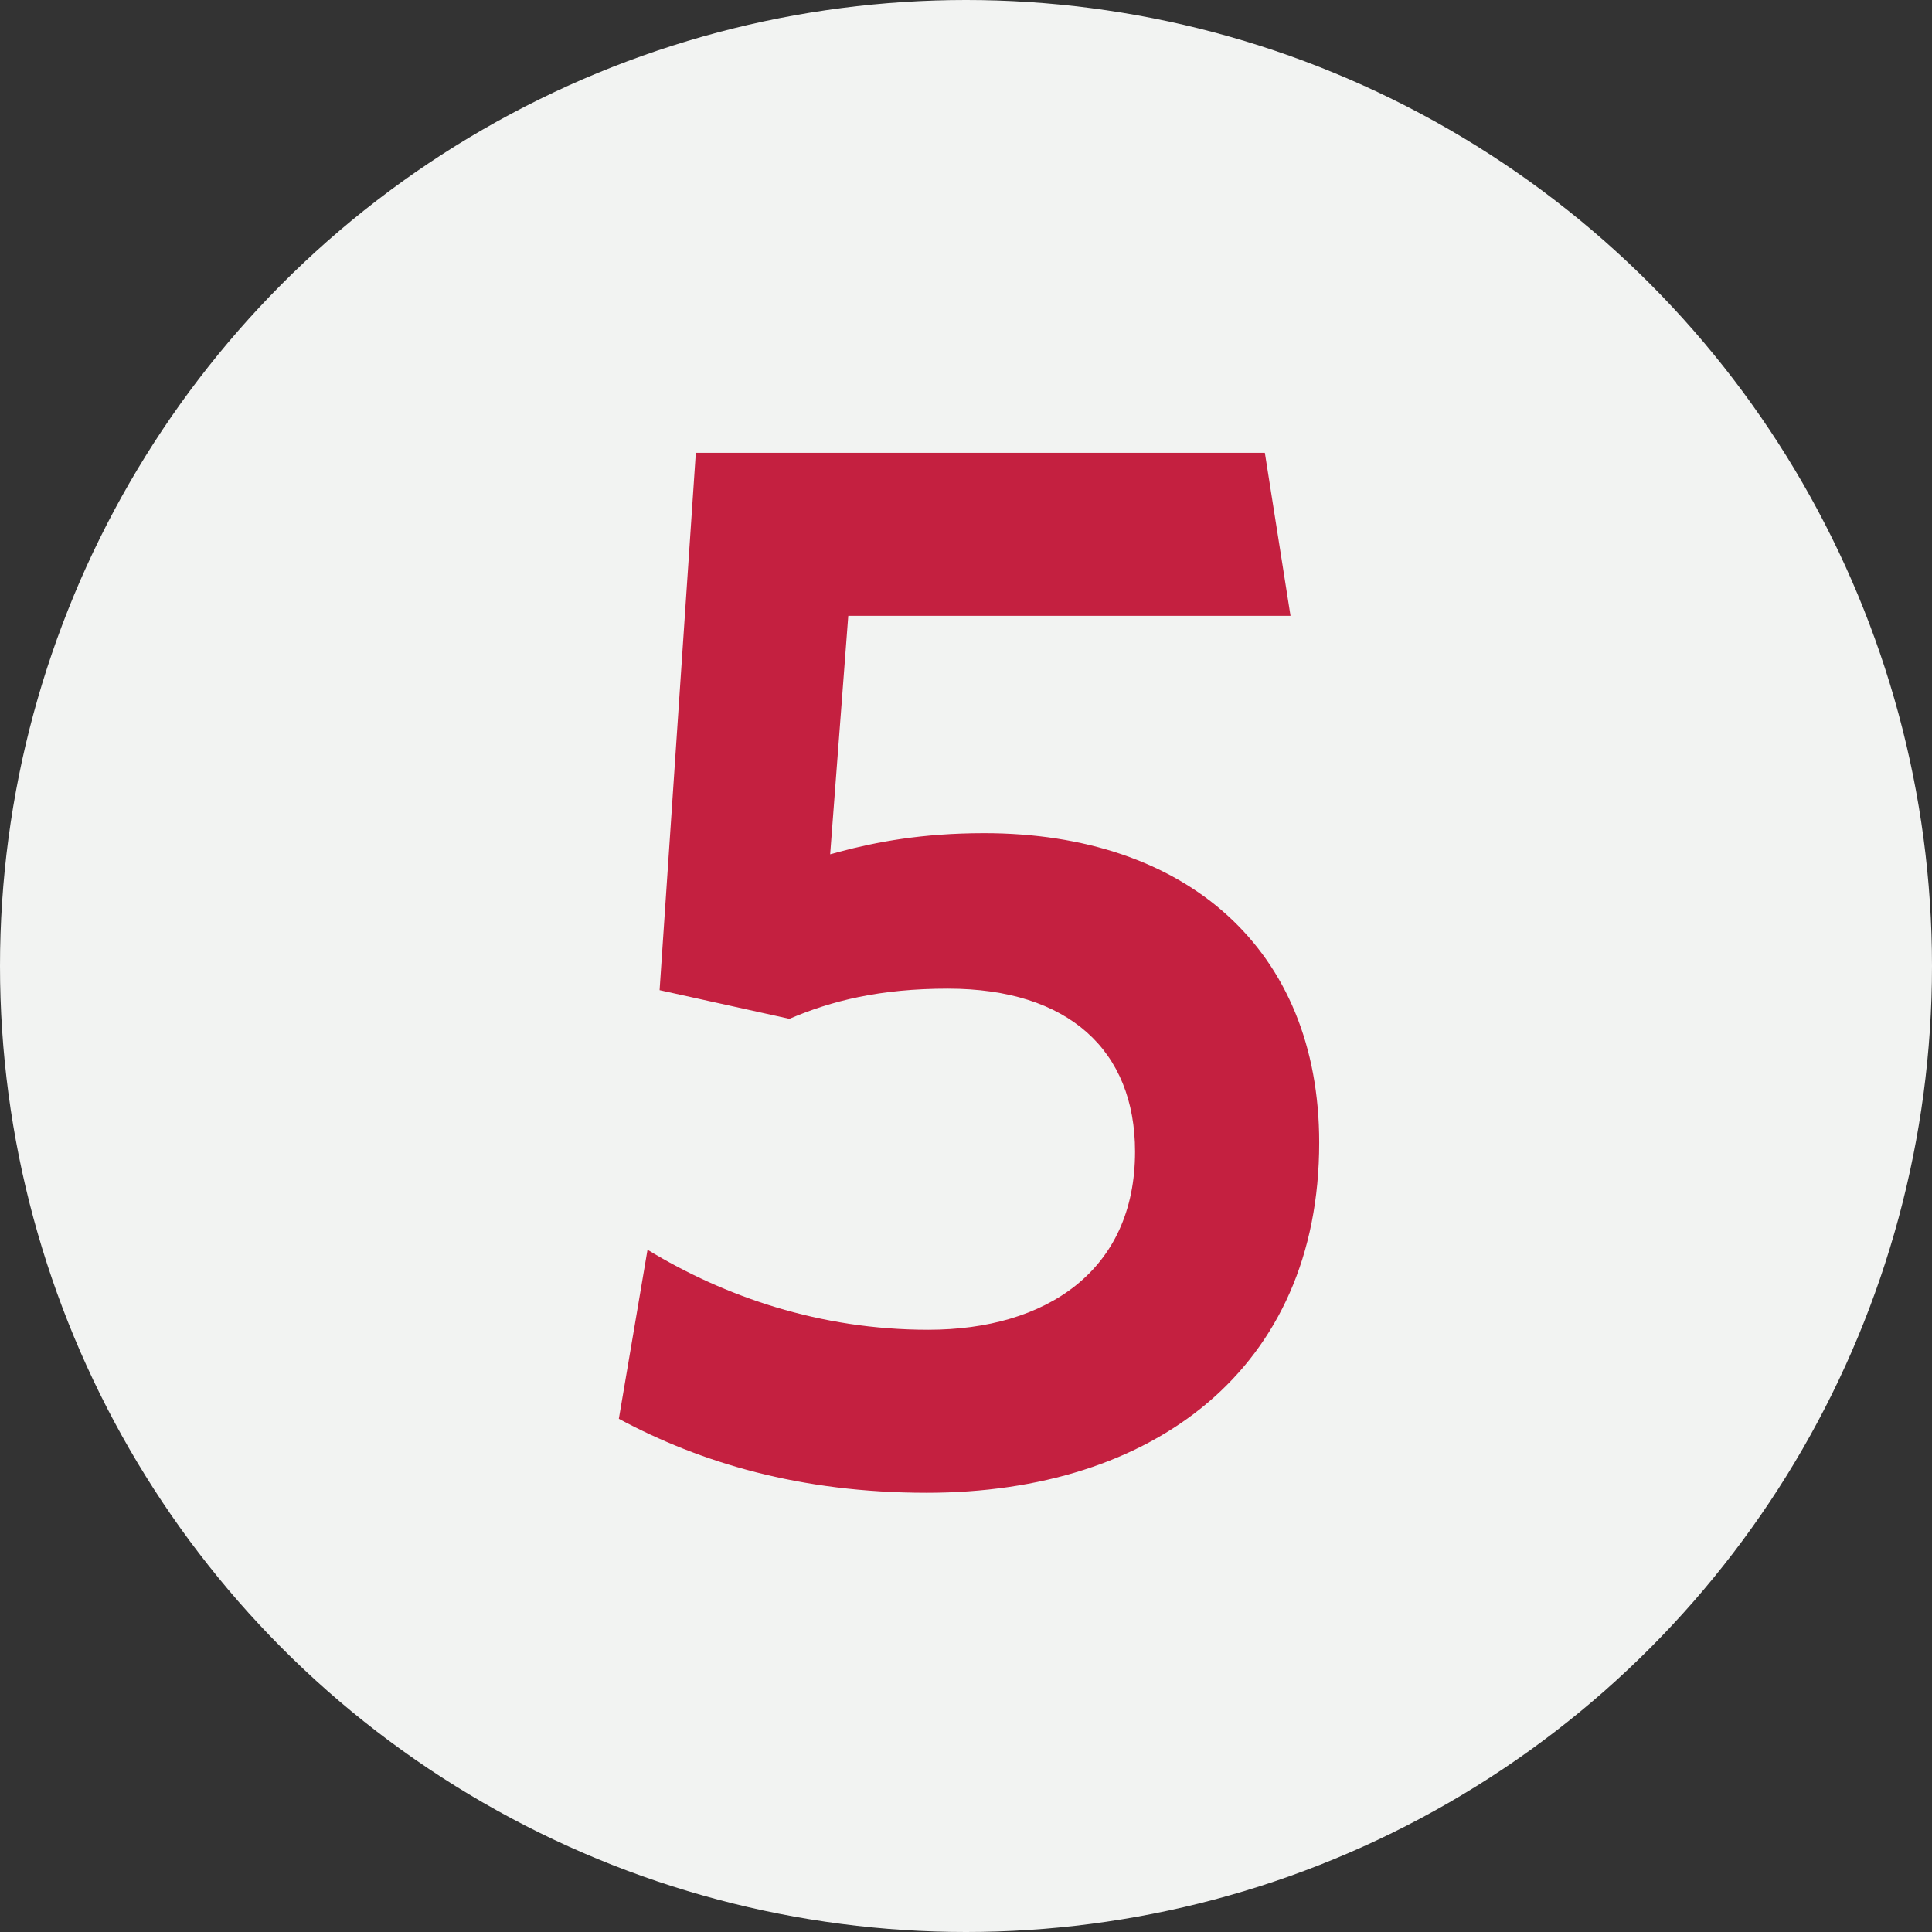
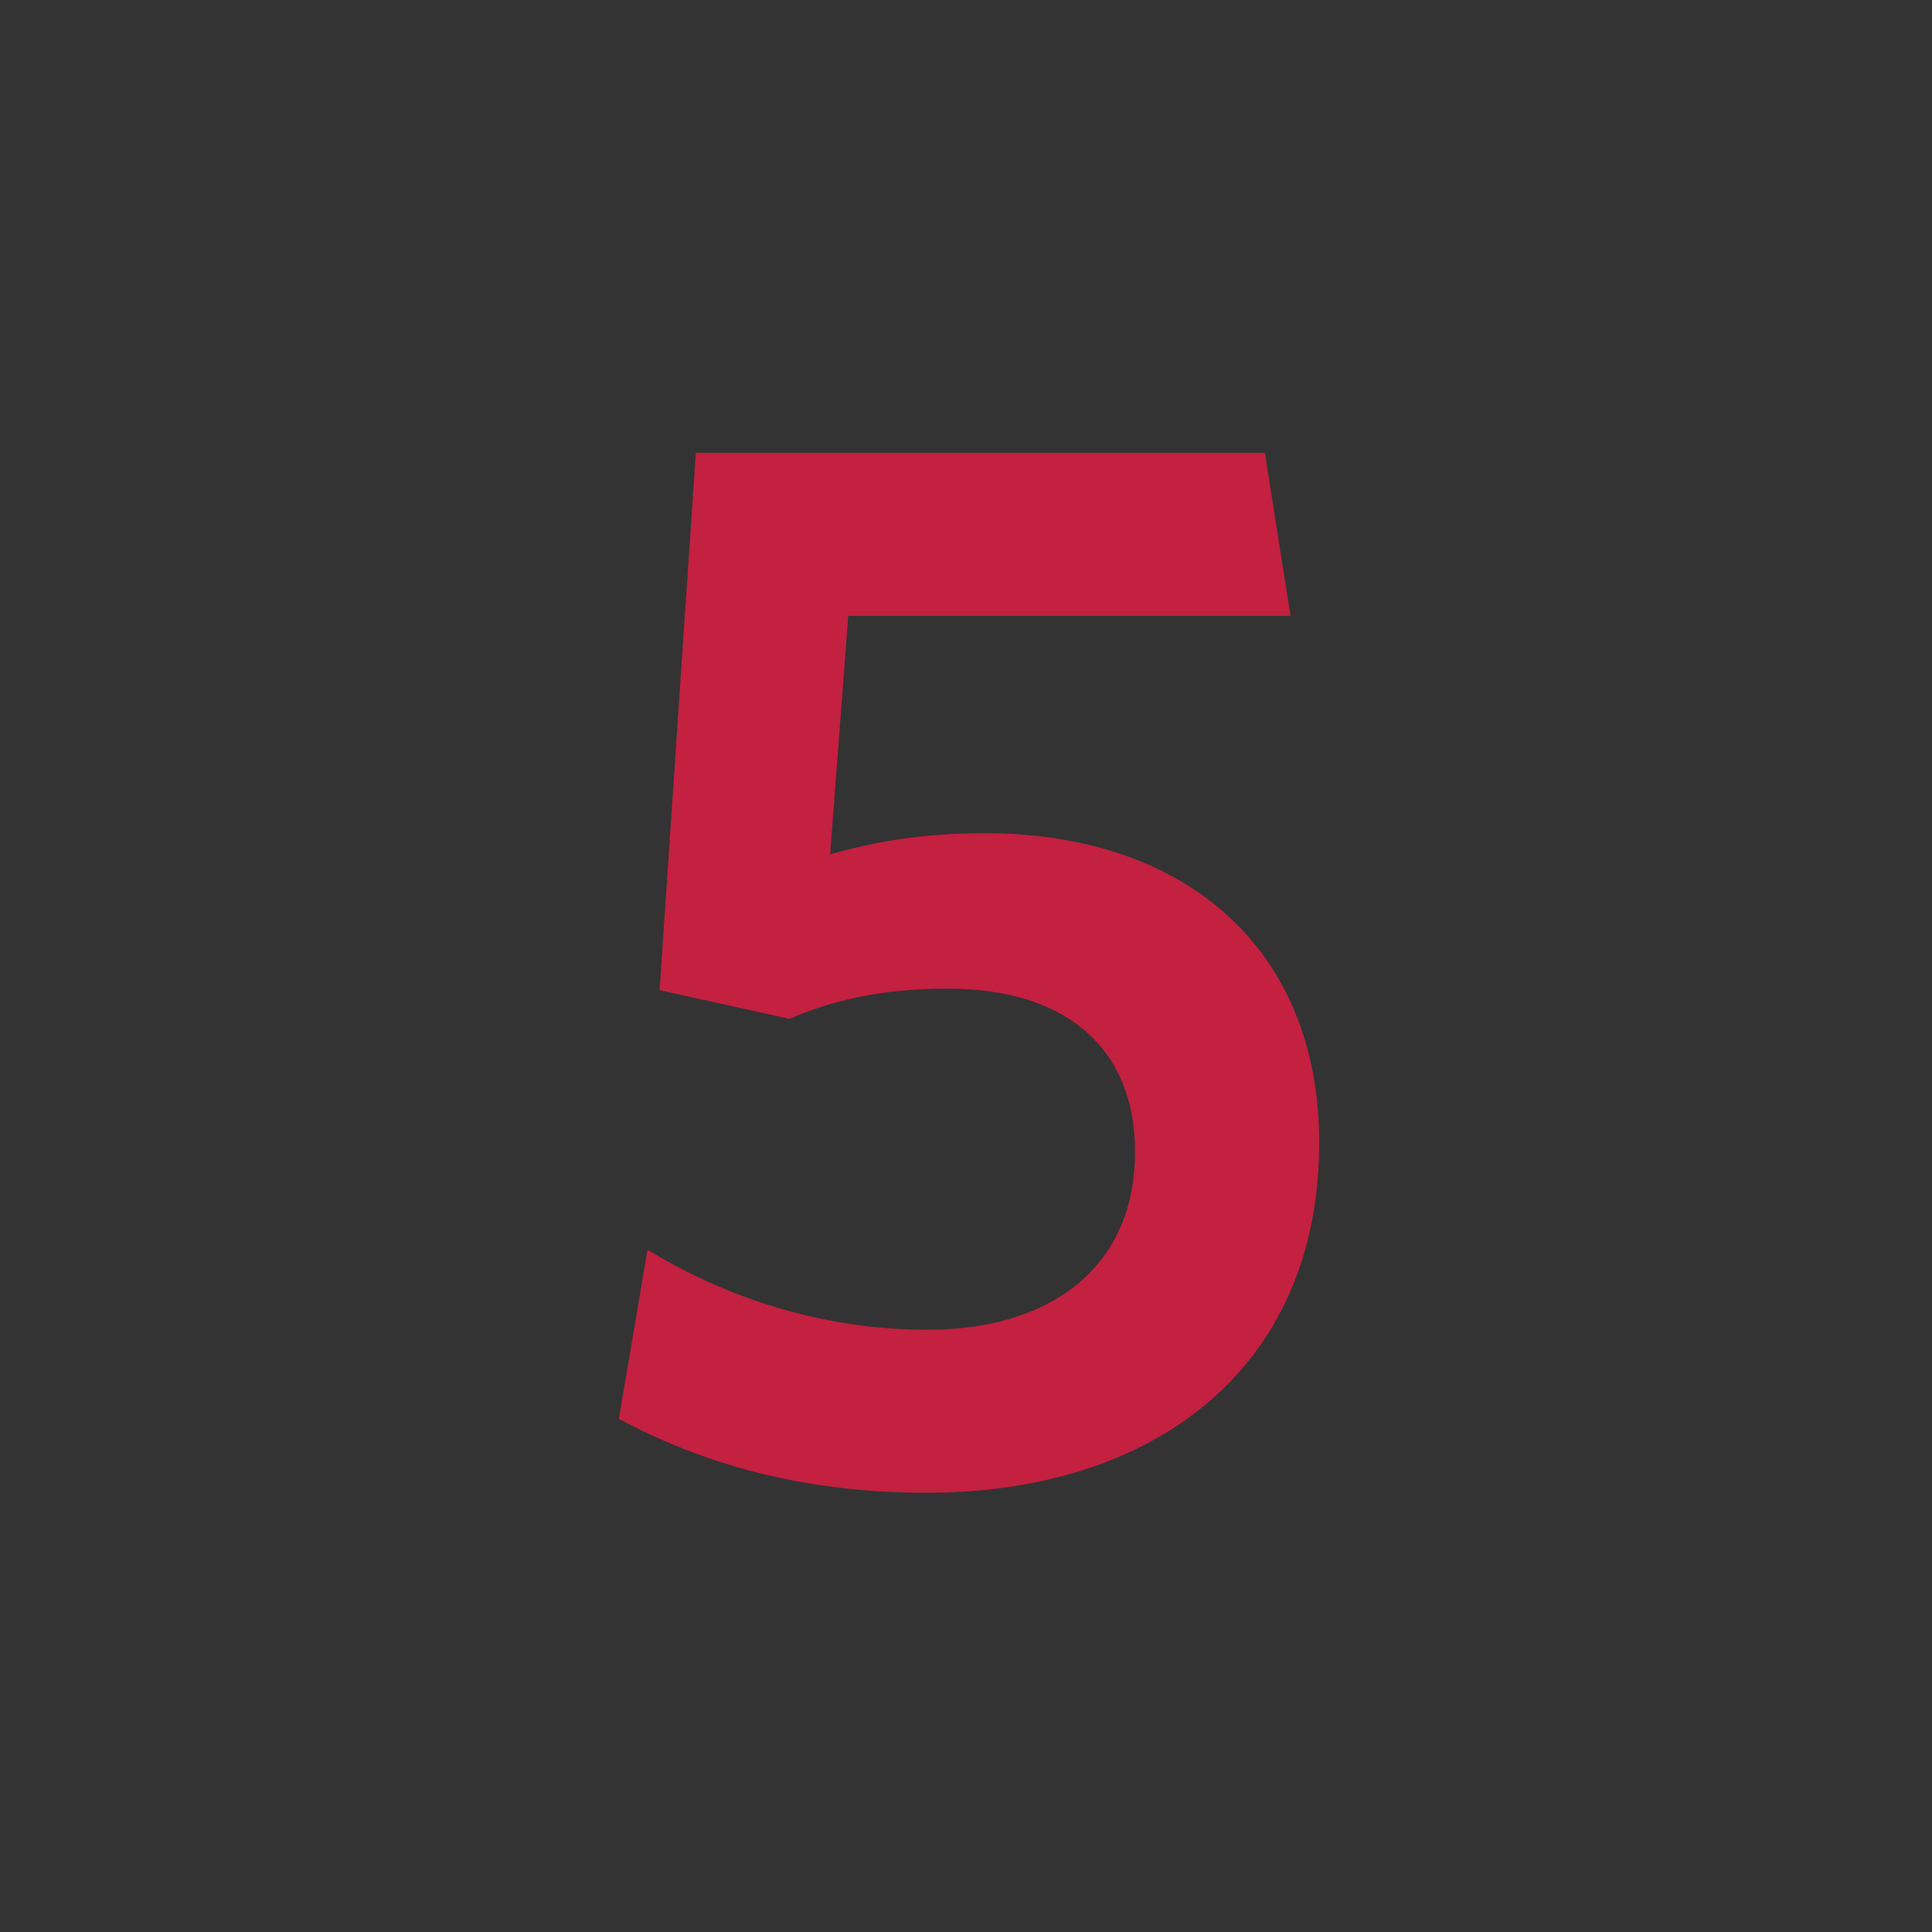
<svg xmlns="http://www.w3.org/2000/svg" width="128px" height="128px" viewBox="0 0 128 128" version="1.1">
  <rect x="0" y="0" width="128" height="128" fill="#333333" stroke="none" />
  <title>Icons/numbers/five-128x128</title>
  <desc>Created with Sketch.</desc>
  <g id="Icons/numbers/five-128x128" stroke="none" stroke-width="1" fill="none" fill-rule="evenodd">
    <g id="Icons/Illustrative/Oval" fill="#F2F3F2">
-       <circle id="Oval" cx="64" cy="64" r="64" />
-     </g>
+       </g>
    <path d="M87.4,75.7 C87.4,90.7 76.4,98.9 61.4,98.9 C53,98.9 46.4,96.9 41,94 L42.9,82.8 C48,85.9 54.3,88.1 61.5,88.1 C69.3,88.1 75.2,84.2 75.2,76.3 C75.2,69.6 70.8,65.5 62.8,65.5 C58.3,65.5 55.1,66.3 52.3,67.5 L43.7,65.6 L46.1,30 L83.8,30 L85.5,40.8 L56.2,40.8 L55,56.6 L55.614,56.432 C58.02,55.792 61.06,55.2 65.2,55.2 C78.6,55.2 87.4,62.9 87.4,75.7 Z" id="outline-5" fill="#C42040" fill-rule="nonzero" />
  </g>
</svg>